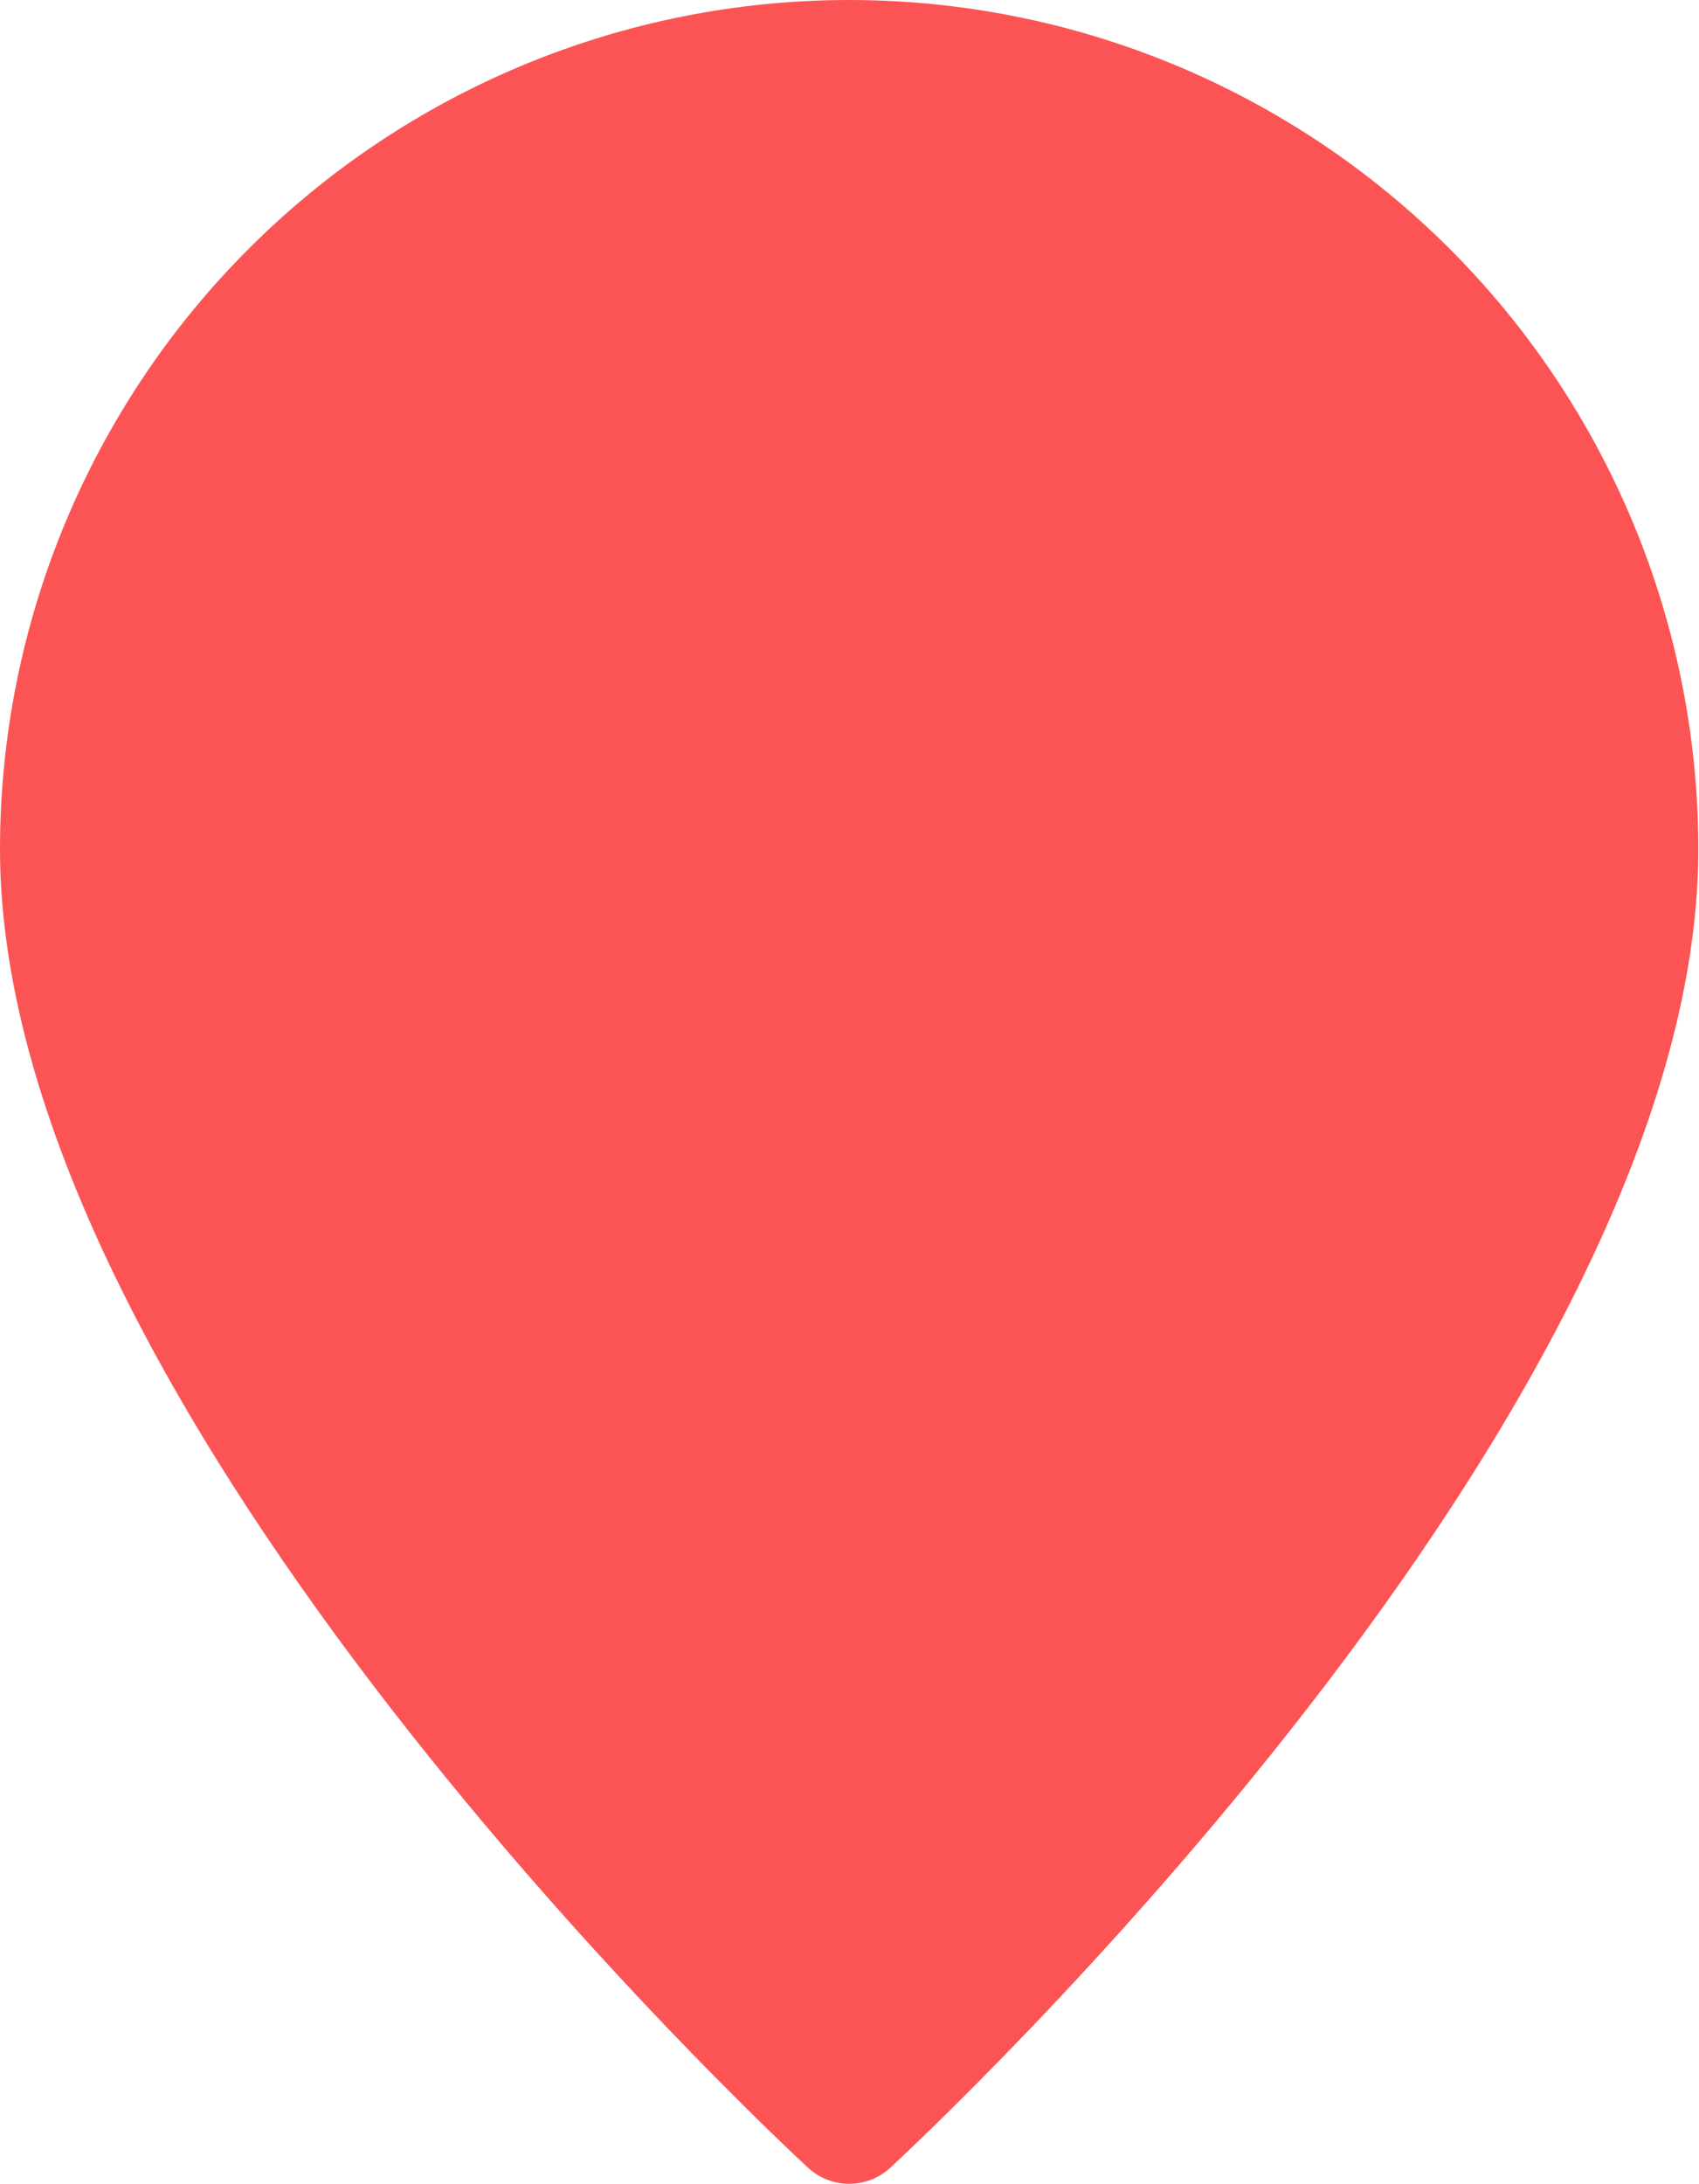
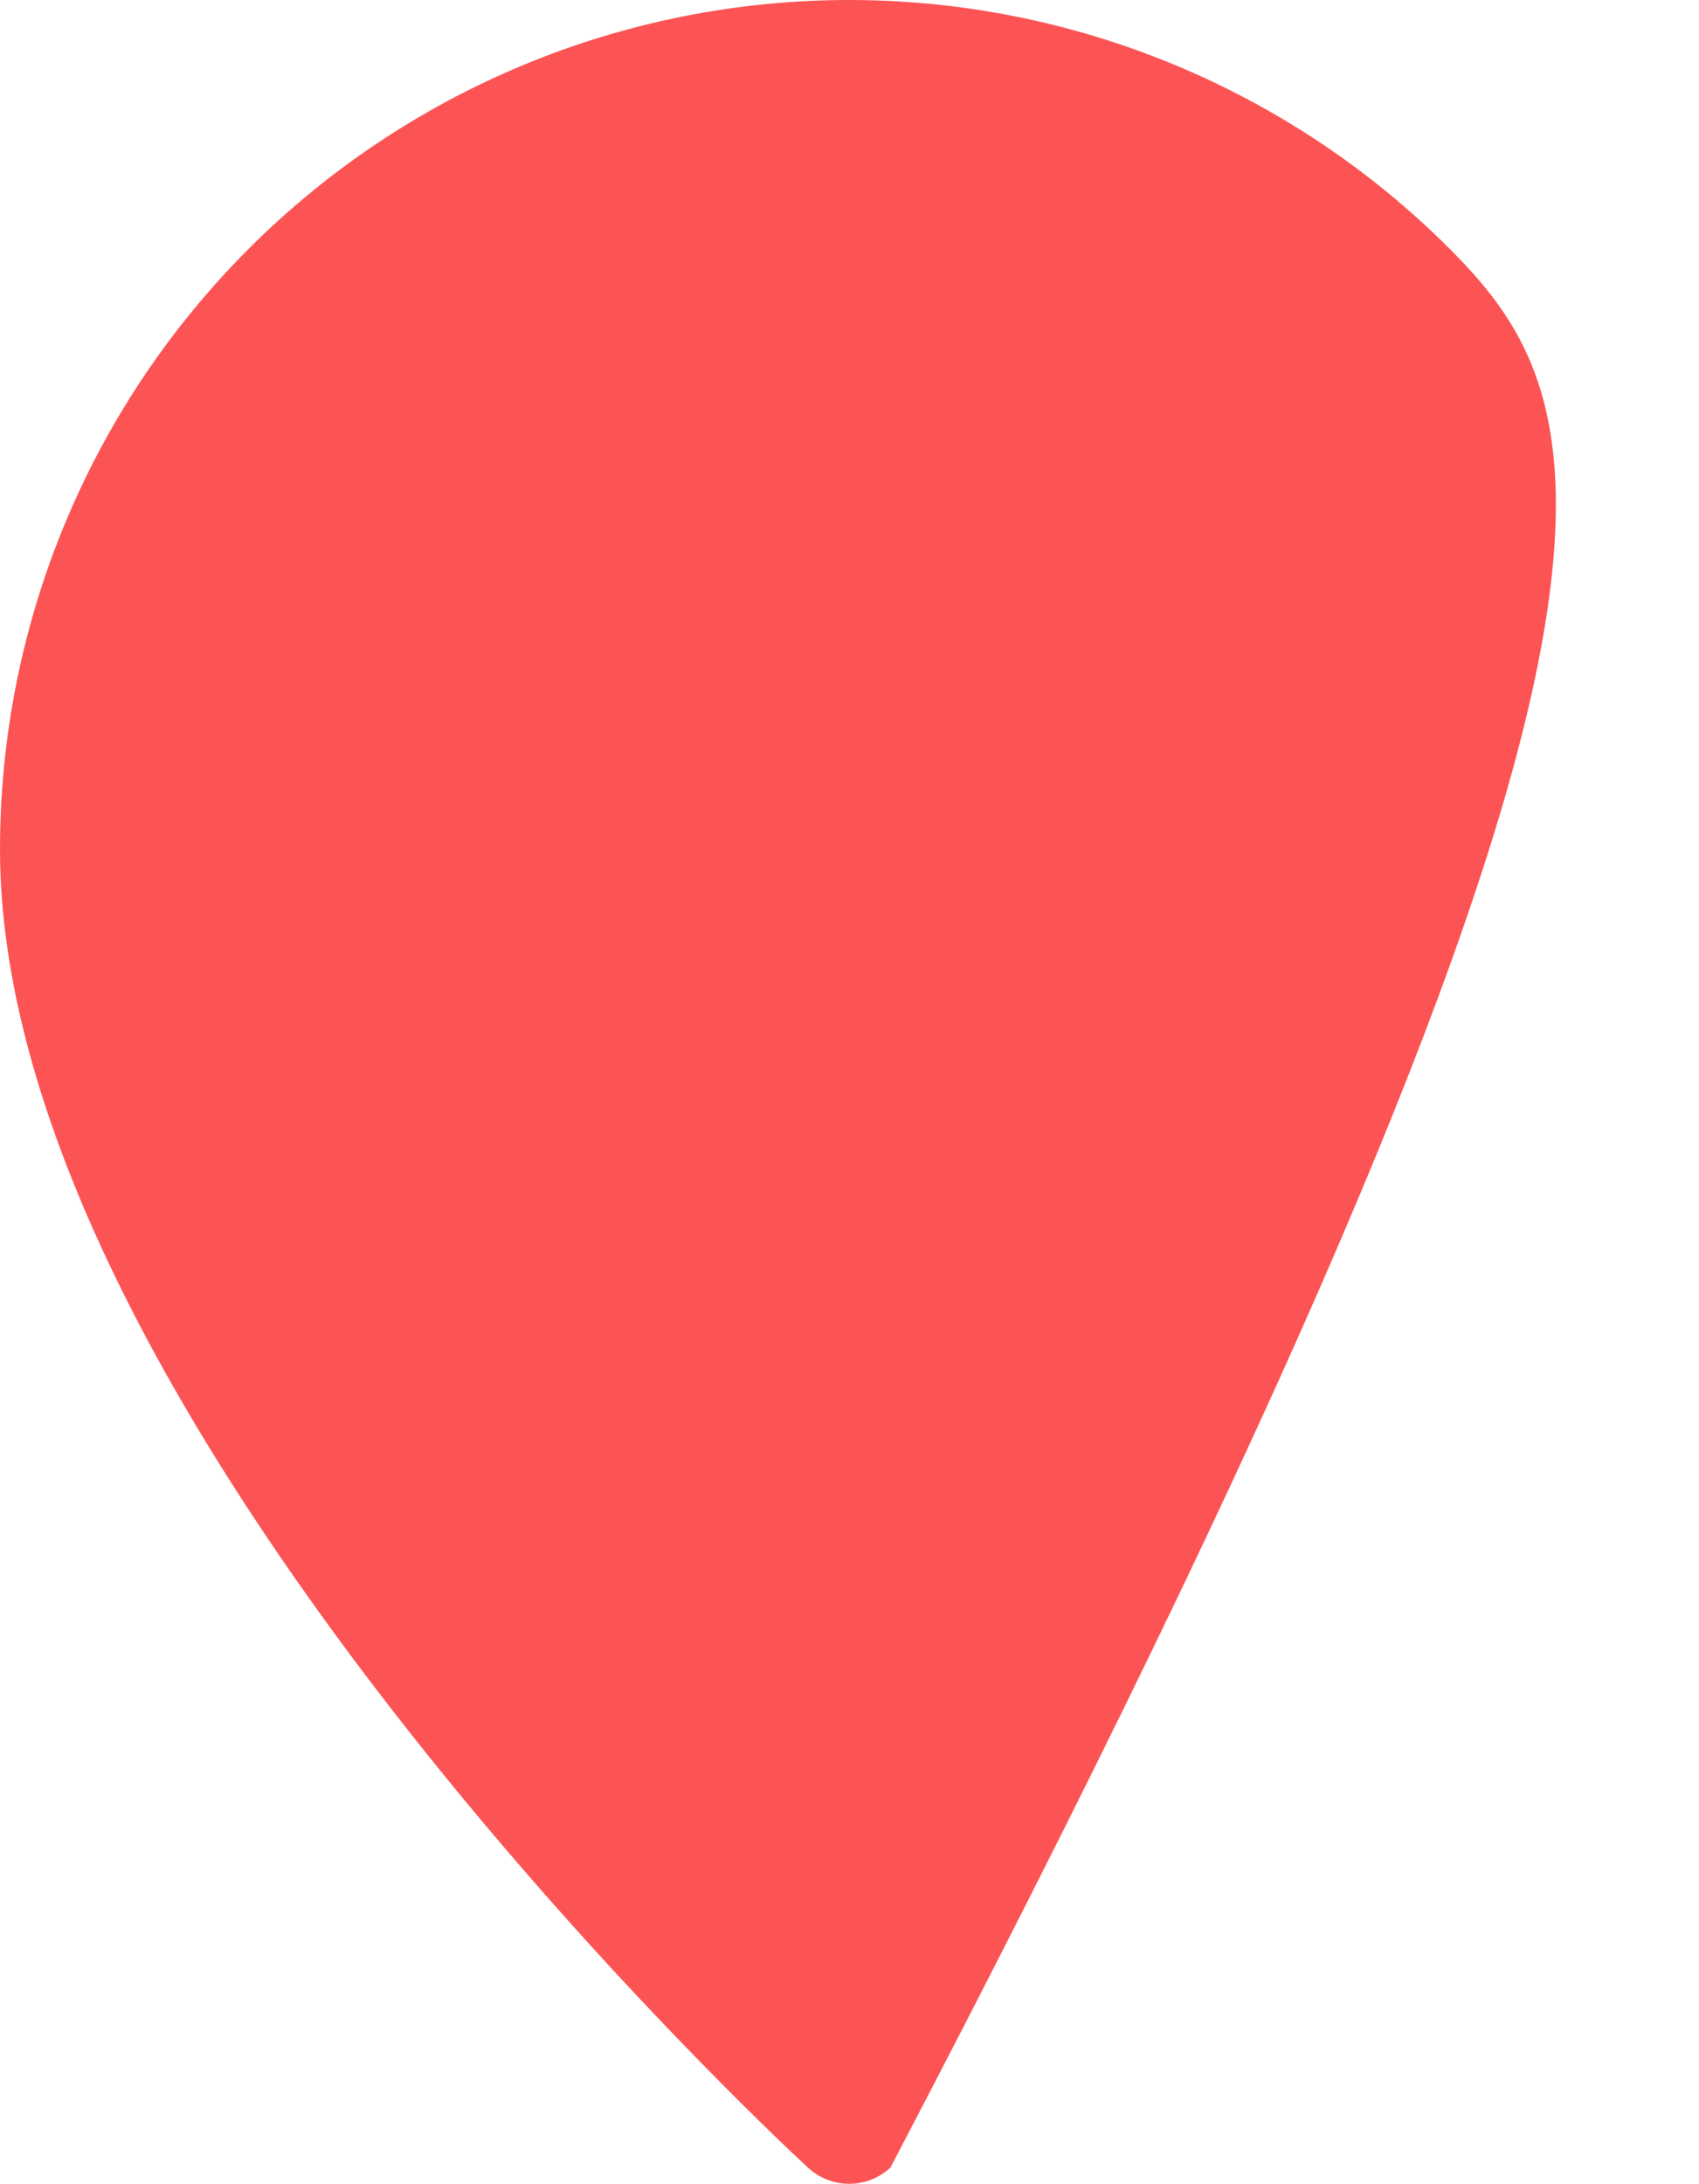
<svg xmlns="http://www.w3.org/2000/svg" width="228" height="293" viewBox="0 0 228 293" fill="none">
-   <path d="M108.42 290.828C109.925 292.224 111.902 293 113.955 293C116.007 293 117.984 292.224 119.49 290.828C123.885 286.759 227.909 189.897 227.909 113.955C227.909 83.732 215.903 54.747 194.533 33.377C173.162 12.006 144.177 0 113.955 0C83.732 0 54.747 12.006 33.377 33.377C12.006 54.747 4.50352e-07 83.732 0 113.955C0 189.897 104.024 286.759 108.42 290.828Z" fill="#FC5454" />
+   <path d="M108.42 290.828C109.925 292.224 111.902 293 113.955 293C116.007 293 117.984 292.224 119.49 290.828C227.909 83.732 215.903 54.747 194.533 33.377C173.162 12.006 144.177 0 113.955 0C83.732 0 54.747 12.006 33.377 33.377C12.006 54.747 4.50352e-07 83.732 0 113.955C0 189.897 104.024 286.759 108.42 290.828Z" fill="#FC5454" />
</svg>